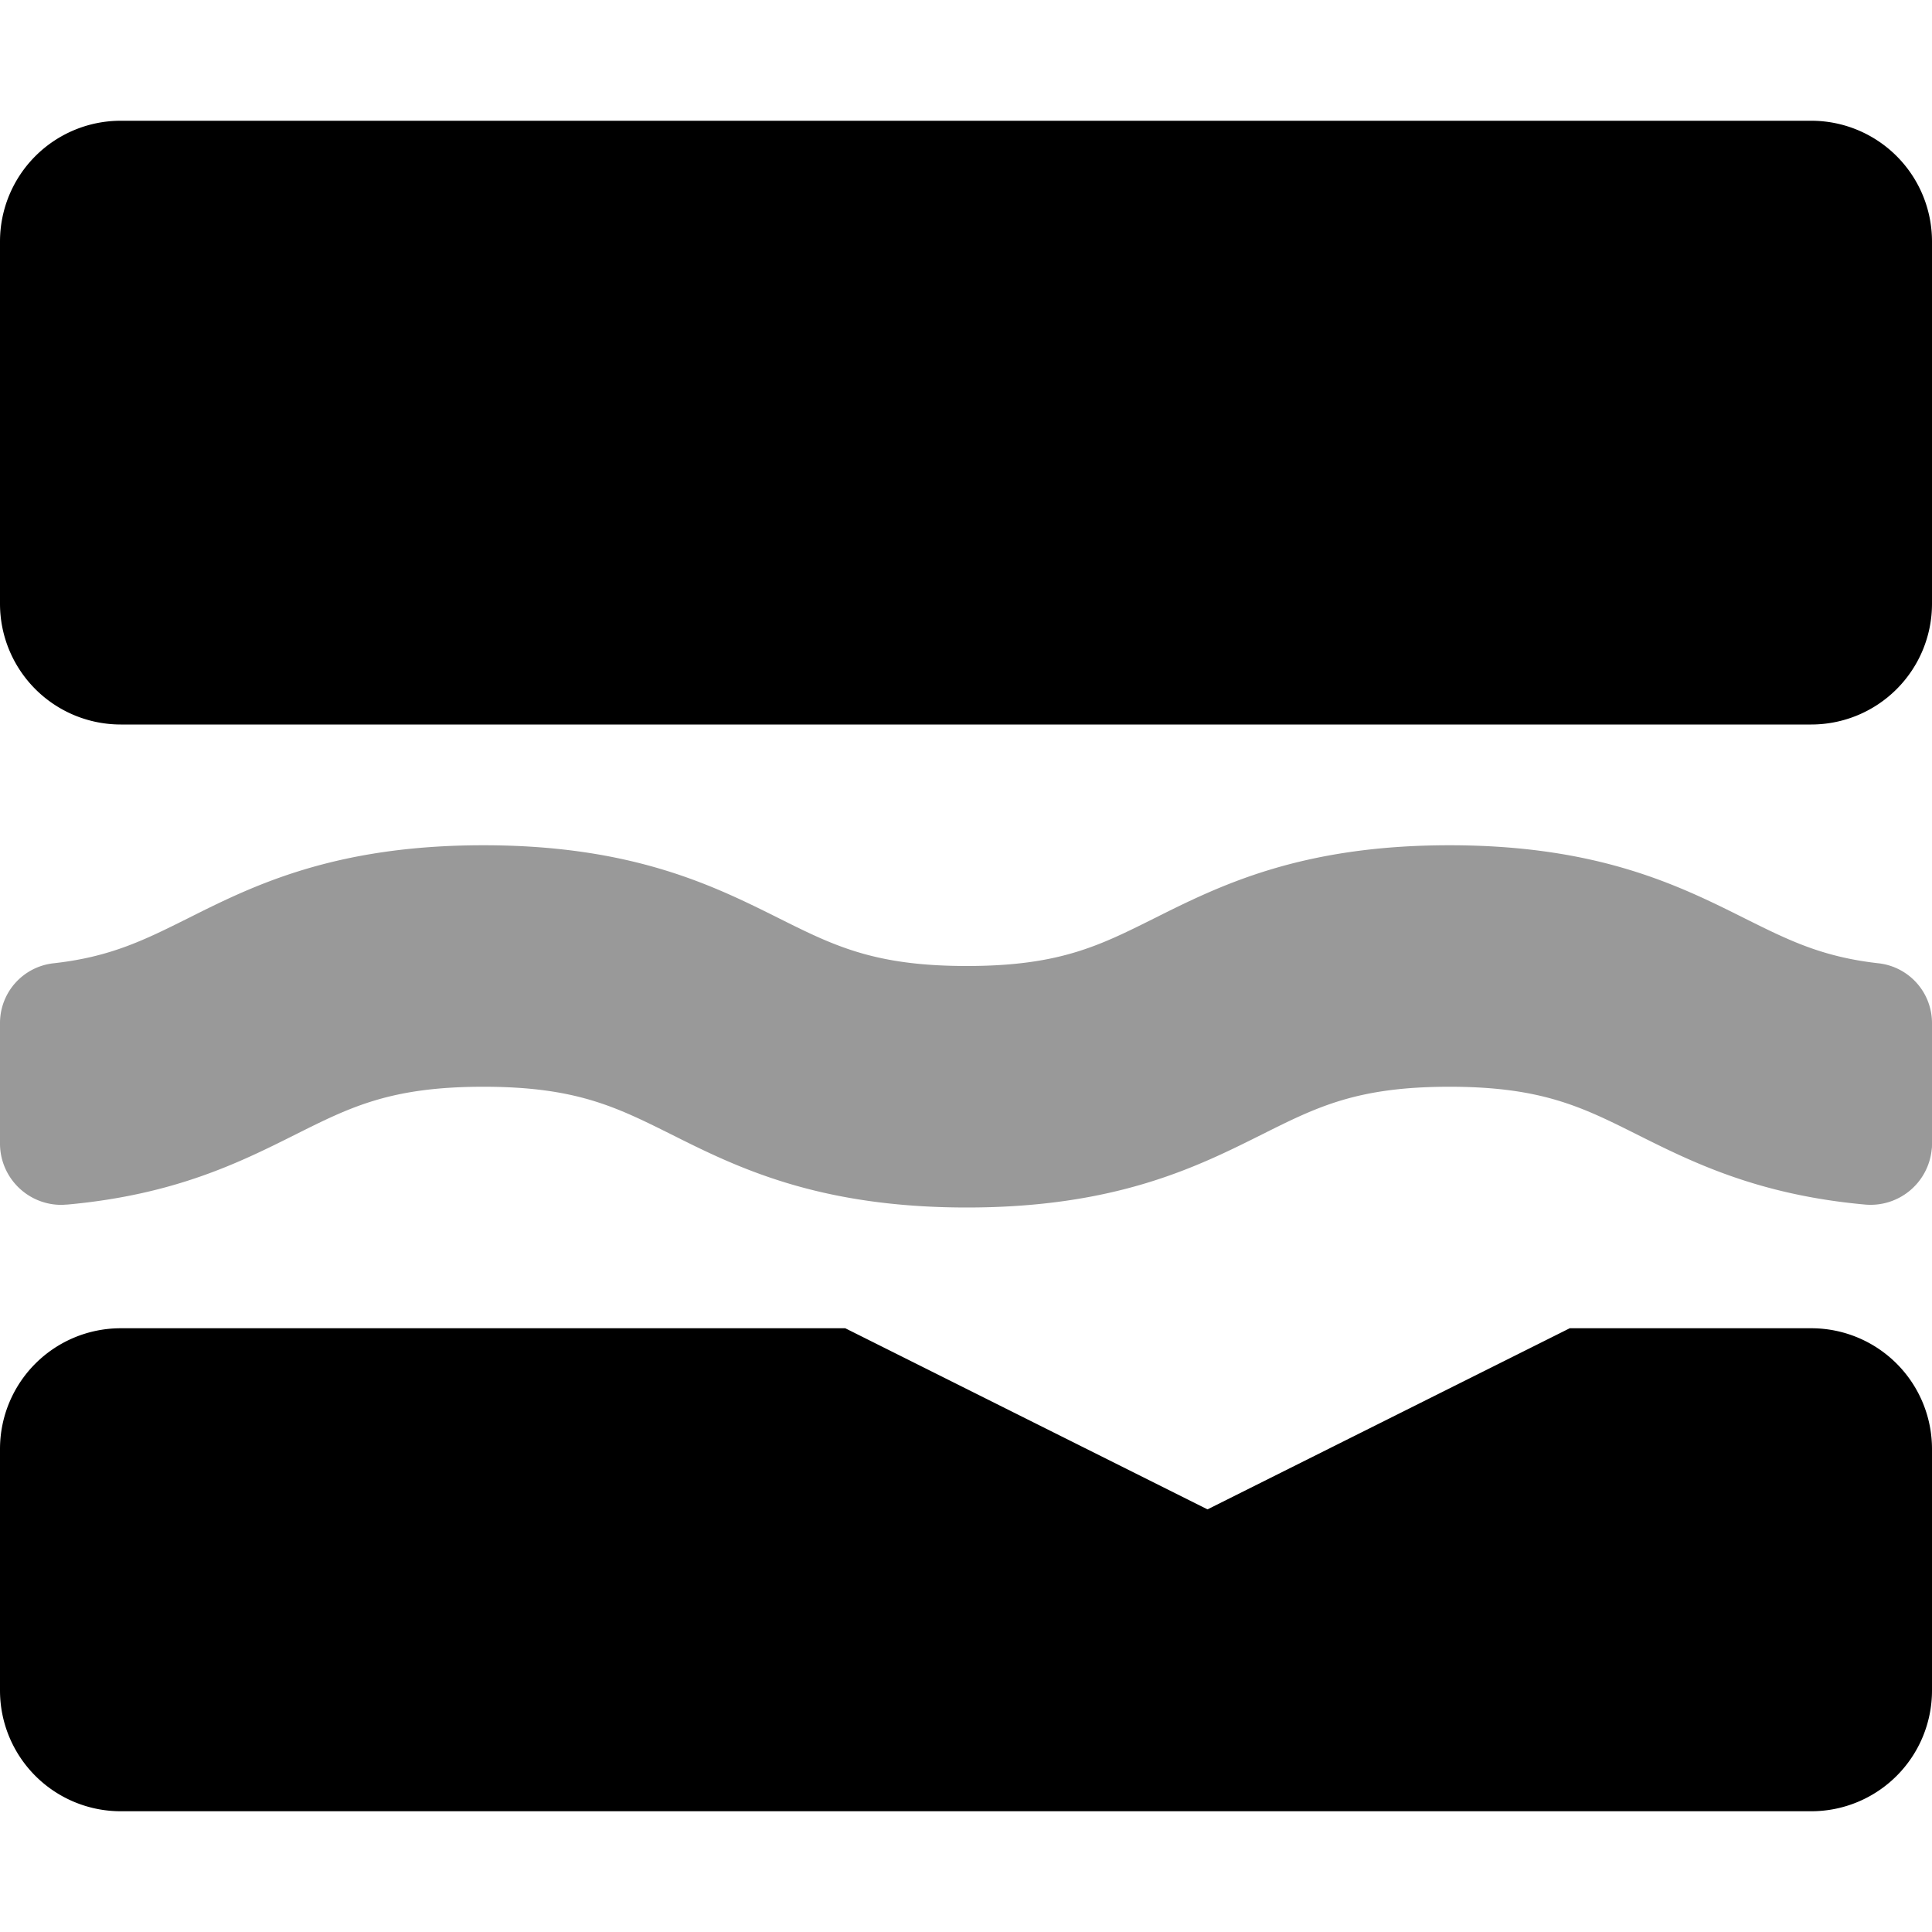
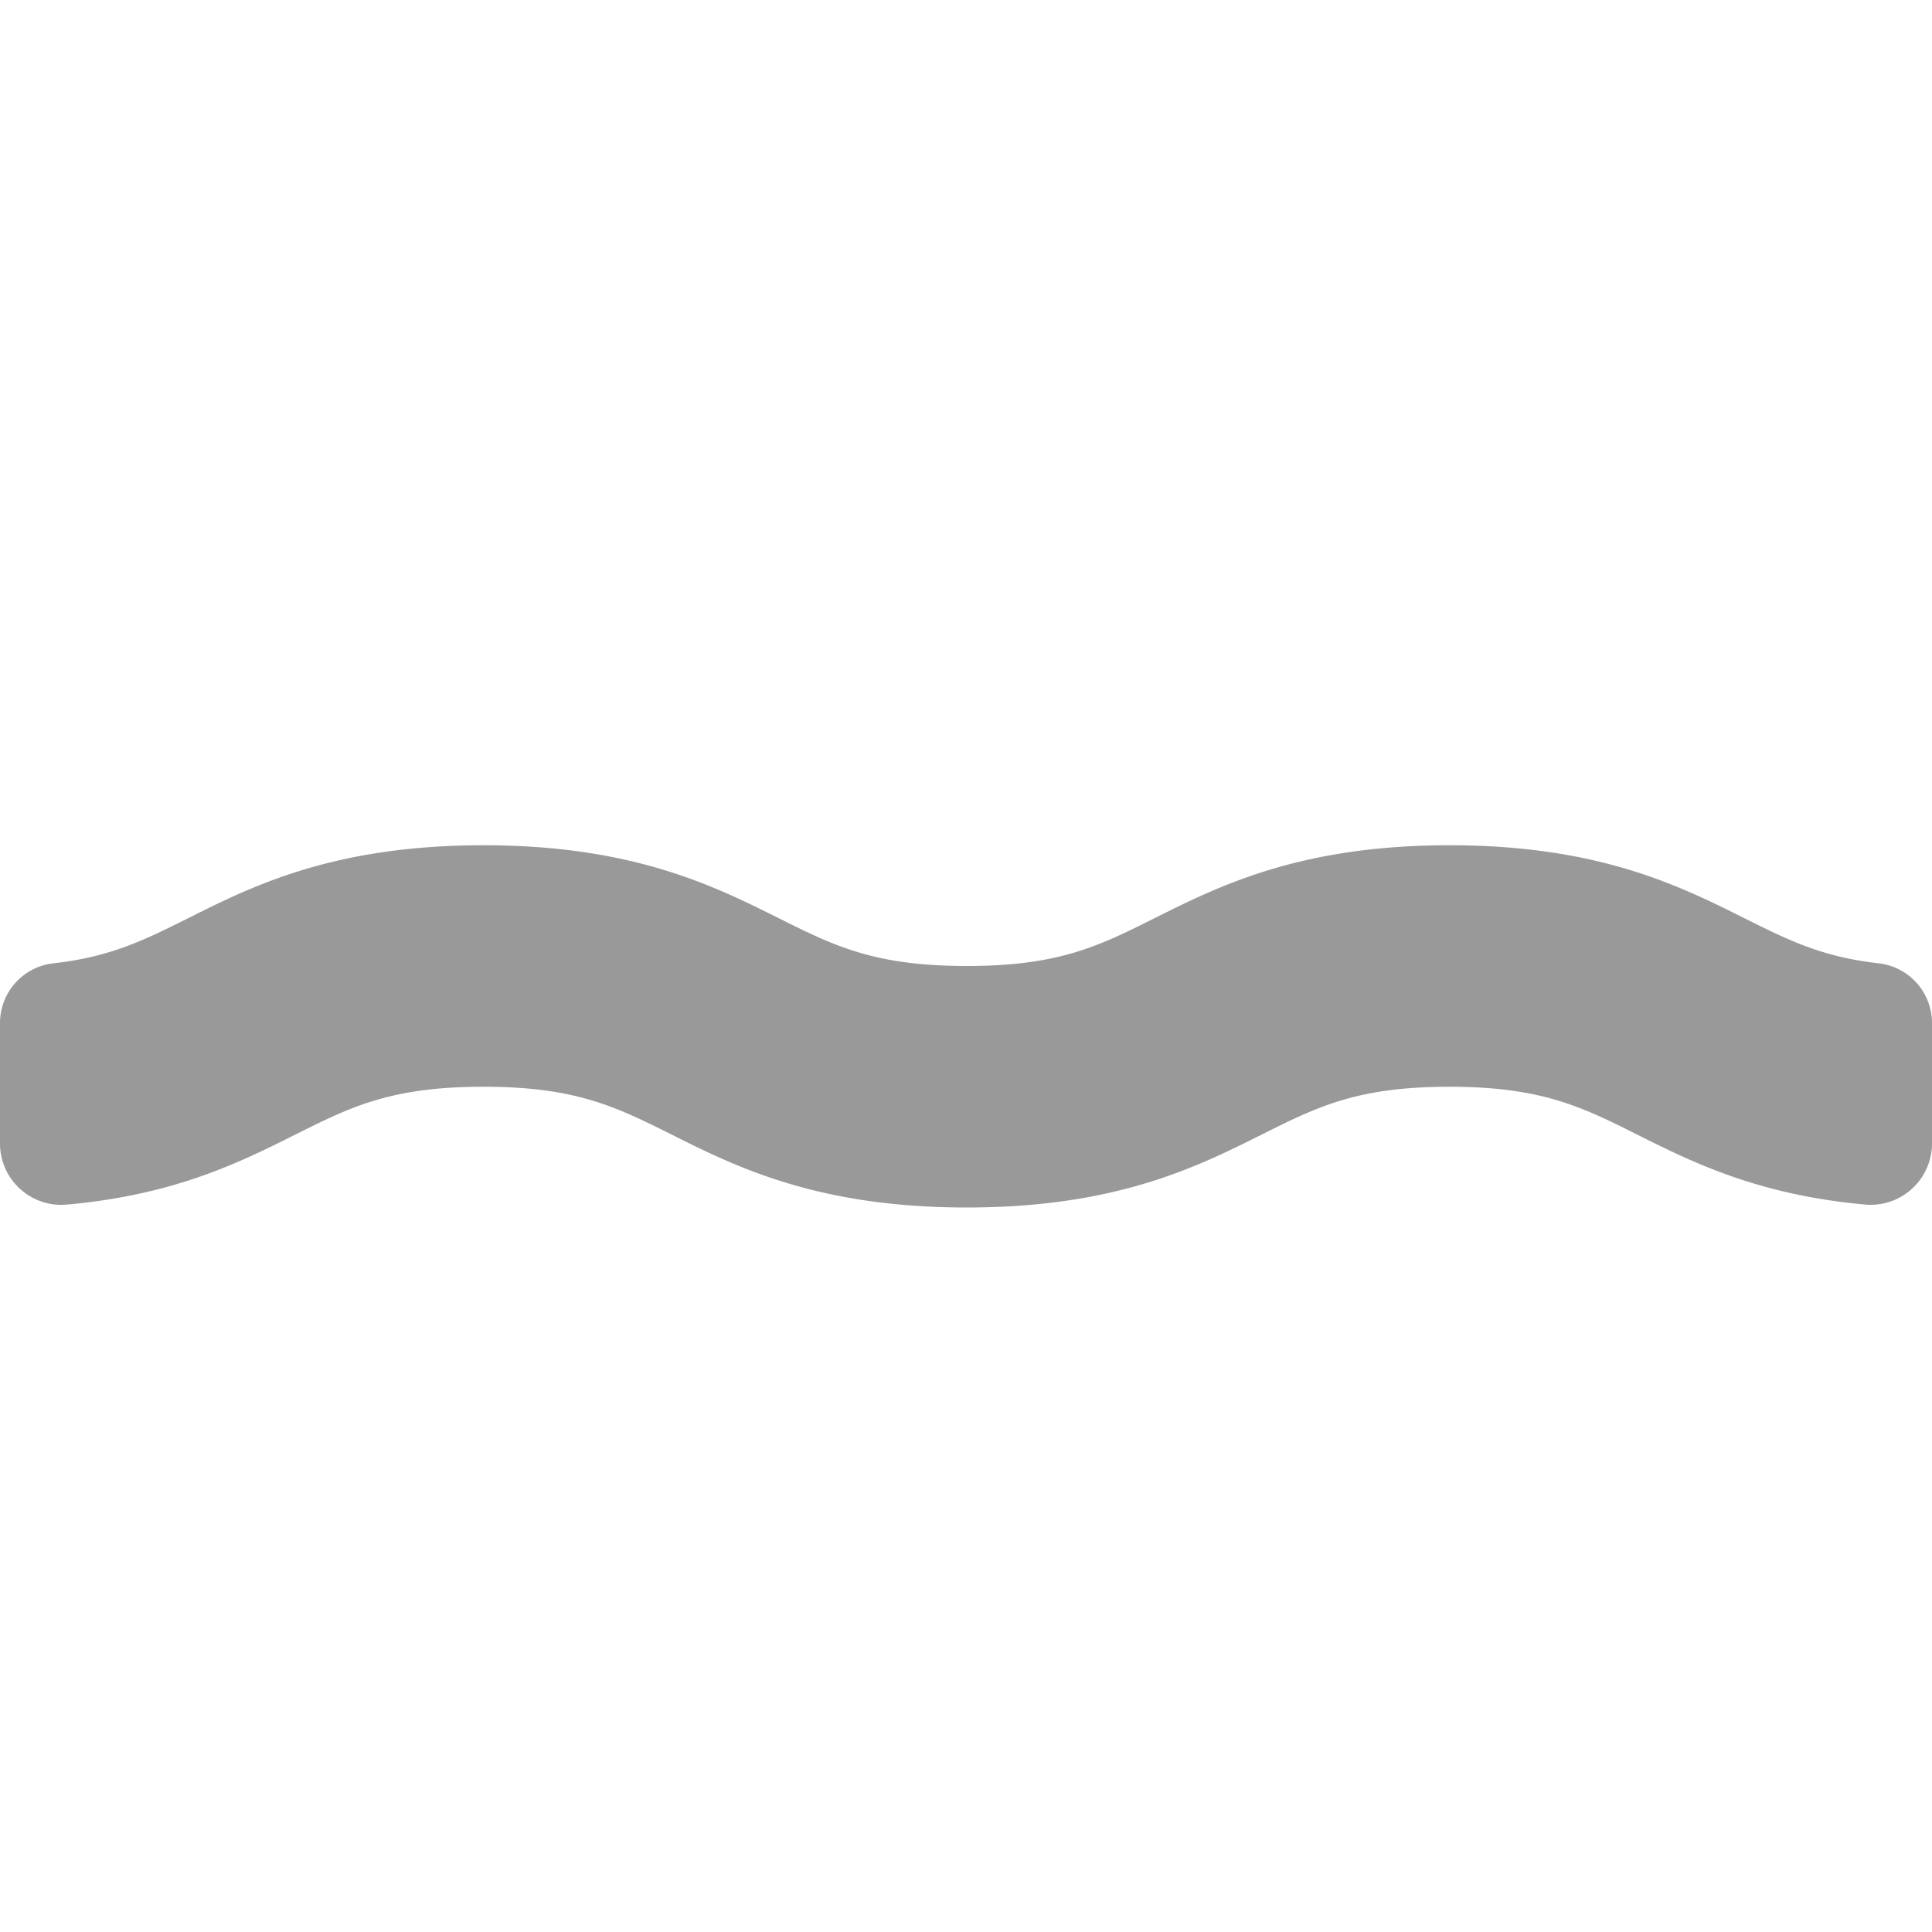
<svg xmlns="http://www.w3.org/2000/svg" viewBox="0 0 512 512">
  <defs>
    <style>.fa-secondary{opacity:.4}</style>
  </defs>
  <path d="M512 271.07v32.14c0 .47 0 .93-.08 1.4a16.27 16.27 0 0 1-17.78 14.6c-28.52-2.6-45.94-11.36-60.41-18.6S408.54 288 384.12 288s-35 5.3-49.64 12.62c-17.26 8.63-38.7 19.38-78.26 19.38s-61.08-10.73-78.34-19.38C163.2 293.3 152.58 288 128.11 288S93 293.3 78.36 300.63s-31.93 16-60.51 18.59c-.47 0-.94.07-1.41.08A16.26 16.26 0 0 1 0 303.22v-32.14a15.93 15.93 0 0 1 14.1-15.79c15.16-1.67 24.16-6.17 35.67-11.91C67 234.73 88.53 224 128.11 224s61.08 10.75 78.36 19.38C221.14 250.7 231.8 256 256.22 256s35-5.3 49.64-12.62c17.26-8.63 38.72-19.38 78.26-19.38s61 10.75 78.27 19.39c11.51 5.73 20.43 10.22 35.51 11.9a15.94 15.94 0 0 1 14.1 15.78z" class="fa-secondary" />
-   <path d="M480 352h-64l-96 48-96-48H32a32 32 0 0 0-32 32v64a32 32 0 0 0 32 32h448a32 32 0 0 0 32-32v-64a32 32 0 0 0-32-32zm0-320H32A32 32 0 0 0 0 64v96a32 32 0 0 0 32 32h448a32 32 0 0 0 32-32V64a32 32 0 0 0-32-32z" class="fa-primary" />
</svg>